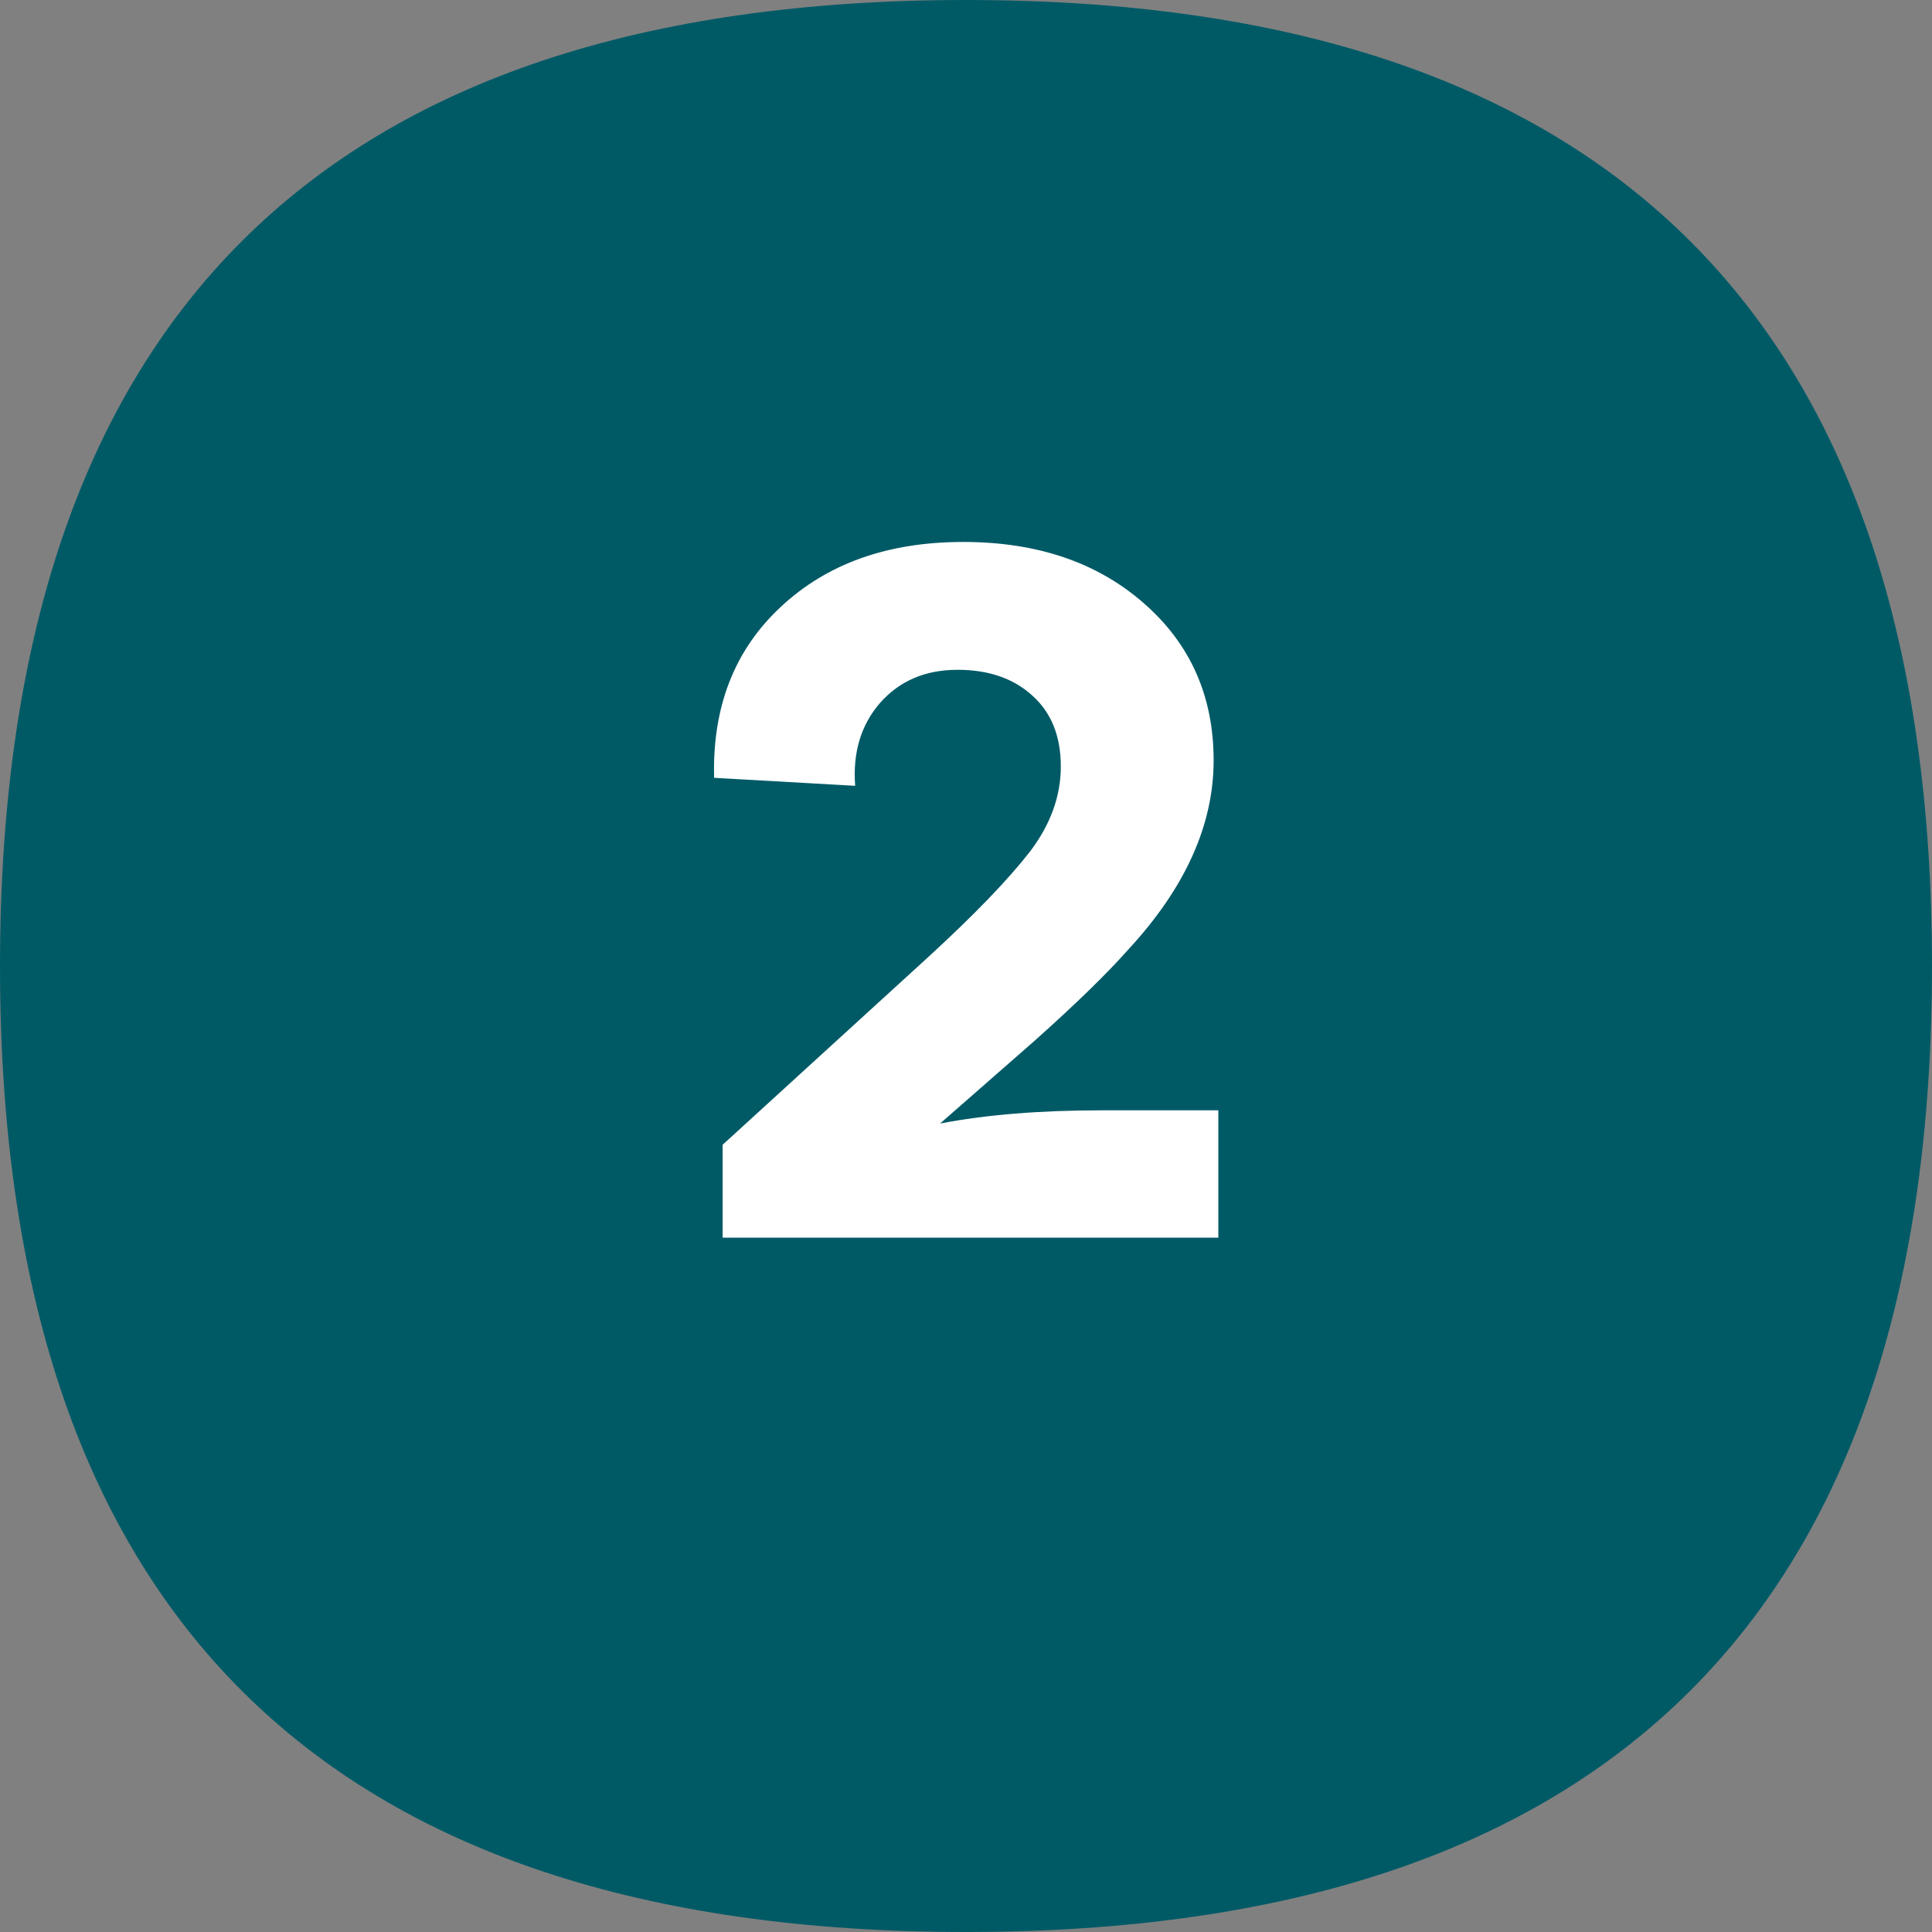
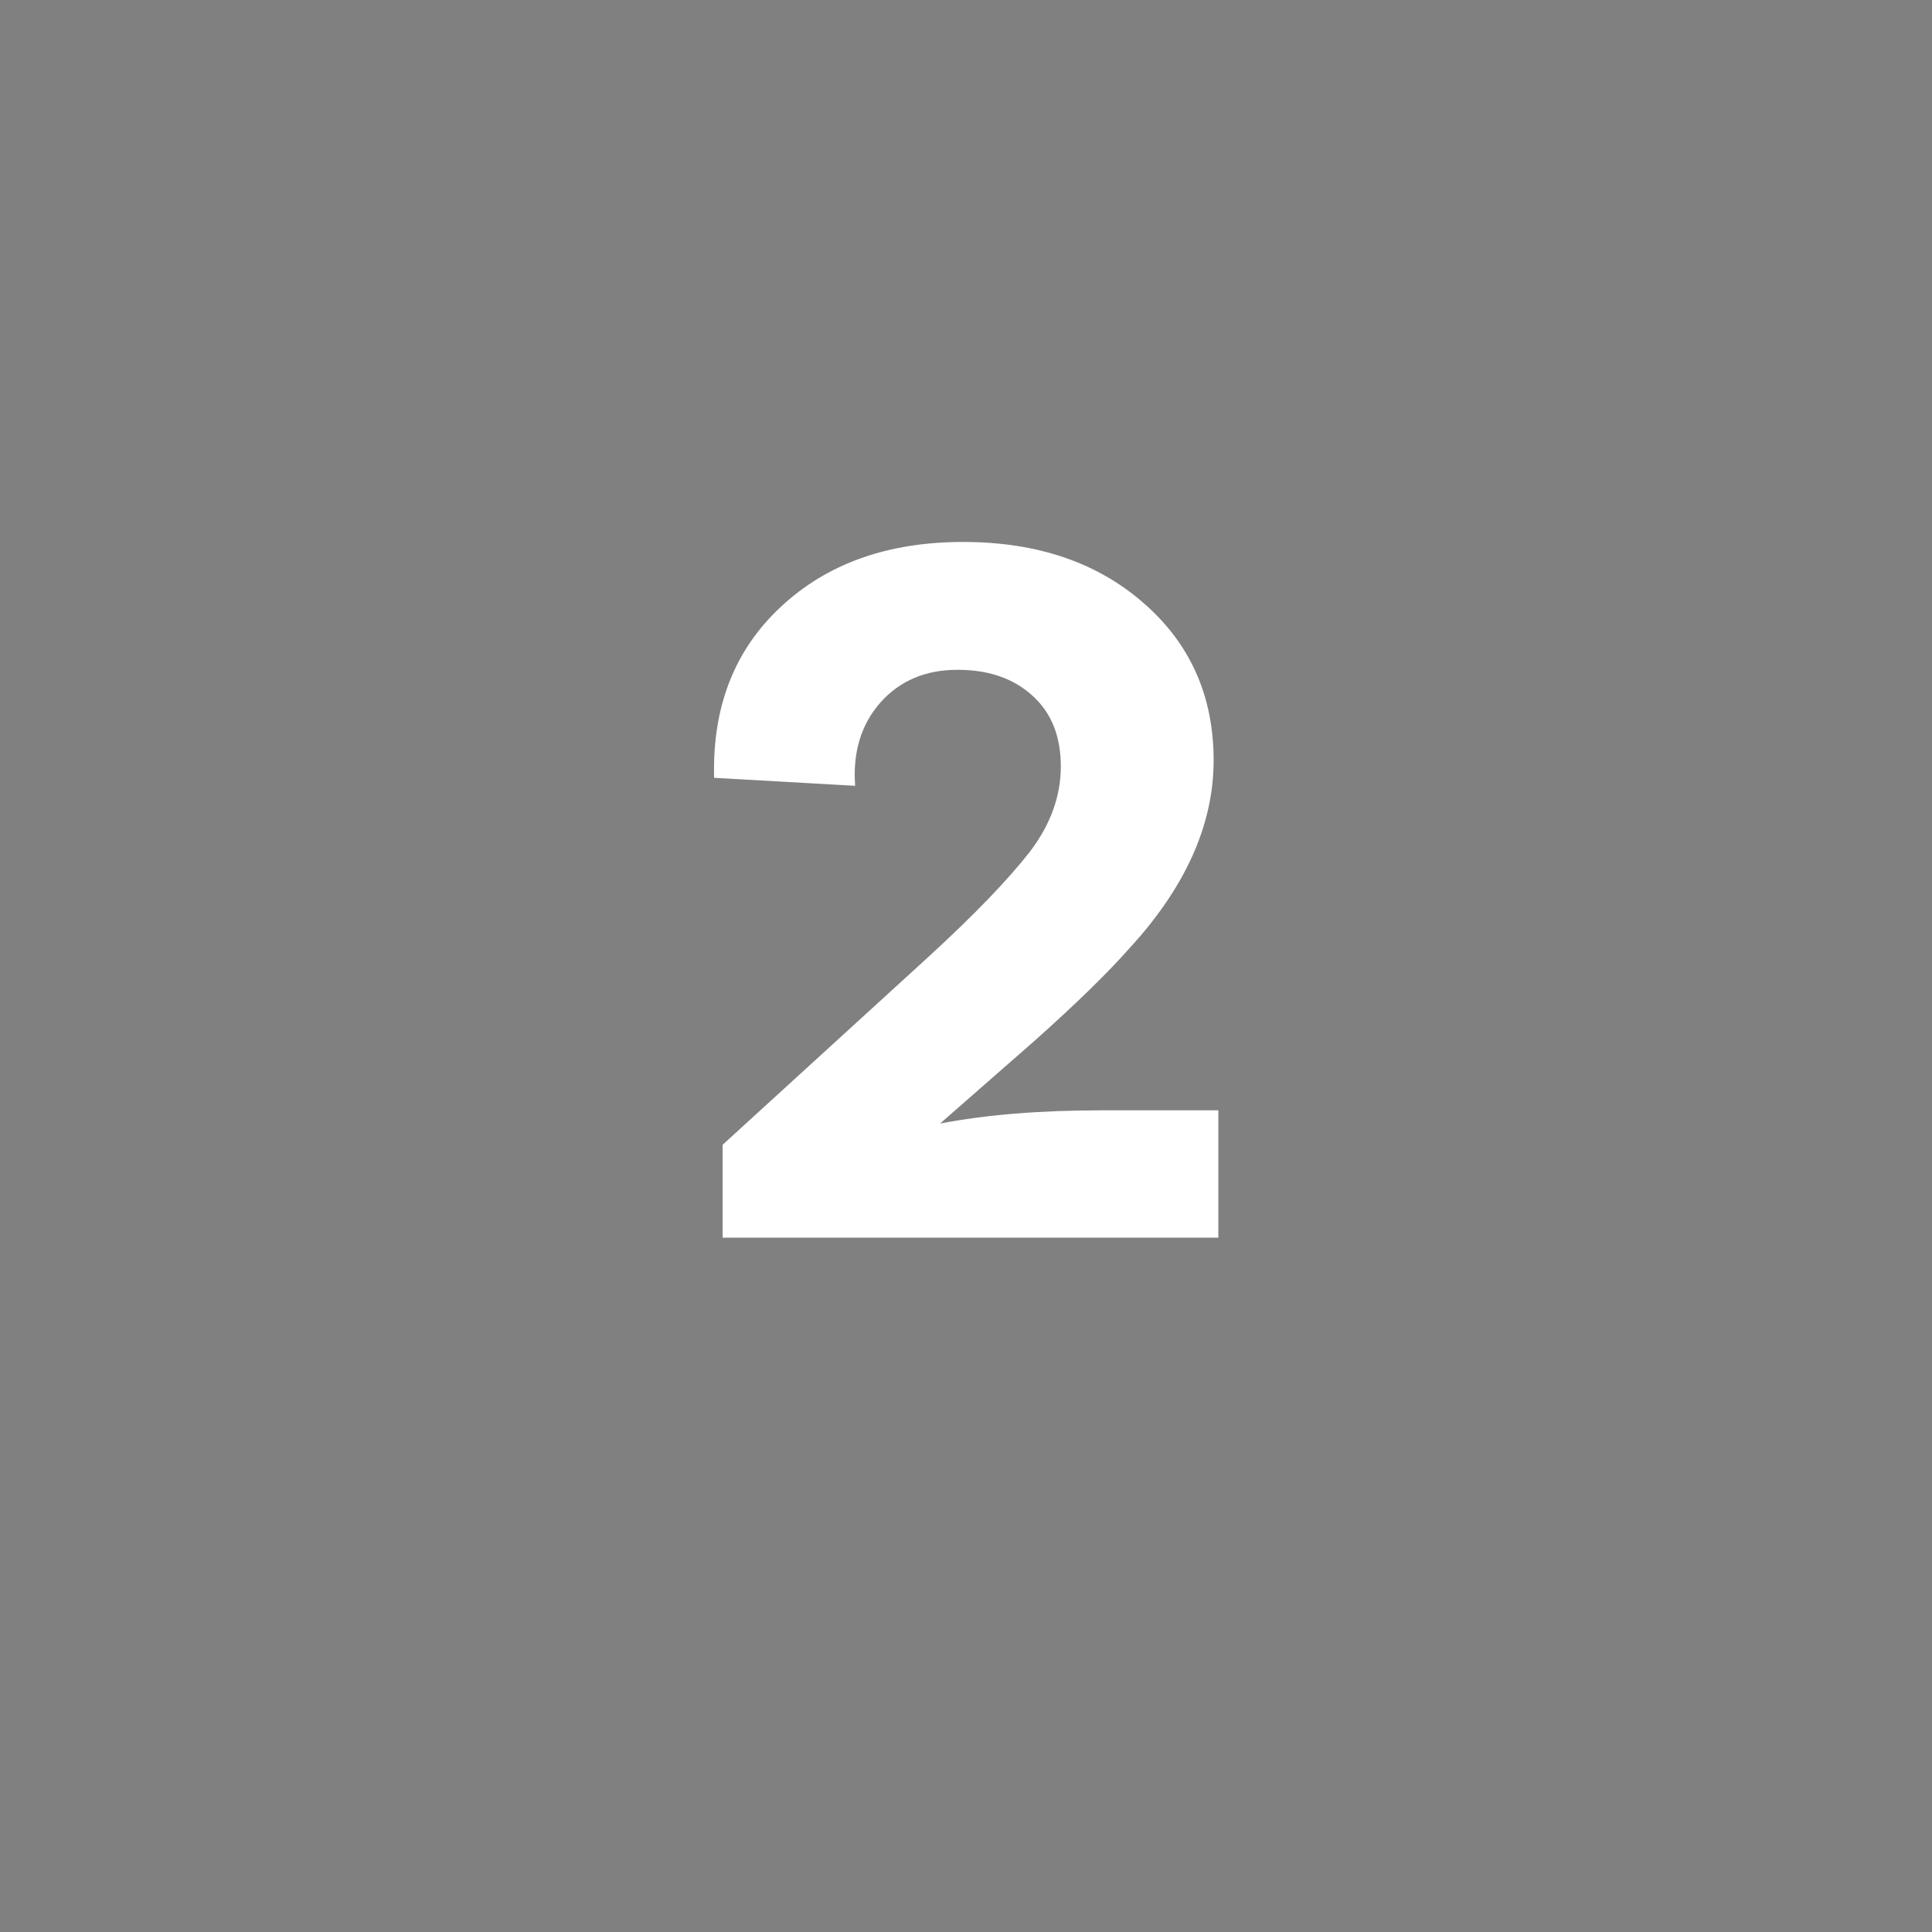
<svg xmlns="http://www.w3.org/2000/svg" width="64" height="64" viewBox="0 0 64 64" fill="none">
  <rect x="0" y="0" width="64" height="64" fill="#808080" stroke="none" />
-   <path d="M64 32C64 53.333 53.333 64 32 64C10.667 64 0 53.333 0 32C0 10.667 10.667 0 32 0C53.333 0 64 10.667 64 32Z" fill="#005A66" />
  <path d="M40.359 36.781V41H23.938V37.922L30.766 31.688C32.276 30.302 33.396 29.141 34.125 28.203C34.802 27.307 35.141 26.37 35.141 25.391C35.141 24.391 34.828 23.609 34.203 23.047C33.578 22.474 32.75 22.188 31.719 22.188C30.656 22.188 29.802 22.552 29.156 23.281C28.521 24.01 28.245 24.927 28.328 26.031L23.656 25.766C23.594 23.422 24.328 21.537 25.859 20.109C27.391 18.672 29.406 17.953 31.906 17.953C34.354 17.953 36.349 18.63 37.891 19.984C39.432 21.328 40.203 23.062 40.203 25.188C40.203 27.323 39.266 29.406 37.391 31.438C36.682 32.24 35.646 33.25 34.281 34.469L31.141 37.219C32.661 36.927 34.443 36.781 36.484 36.781H40.359Z" fill="white" />
</svg>